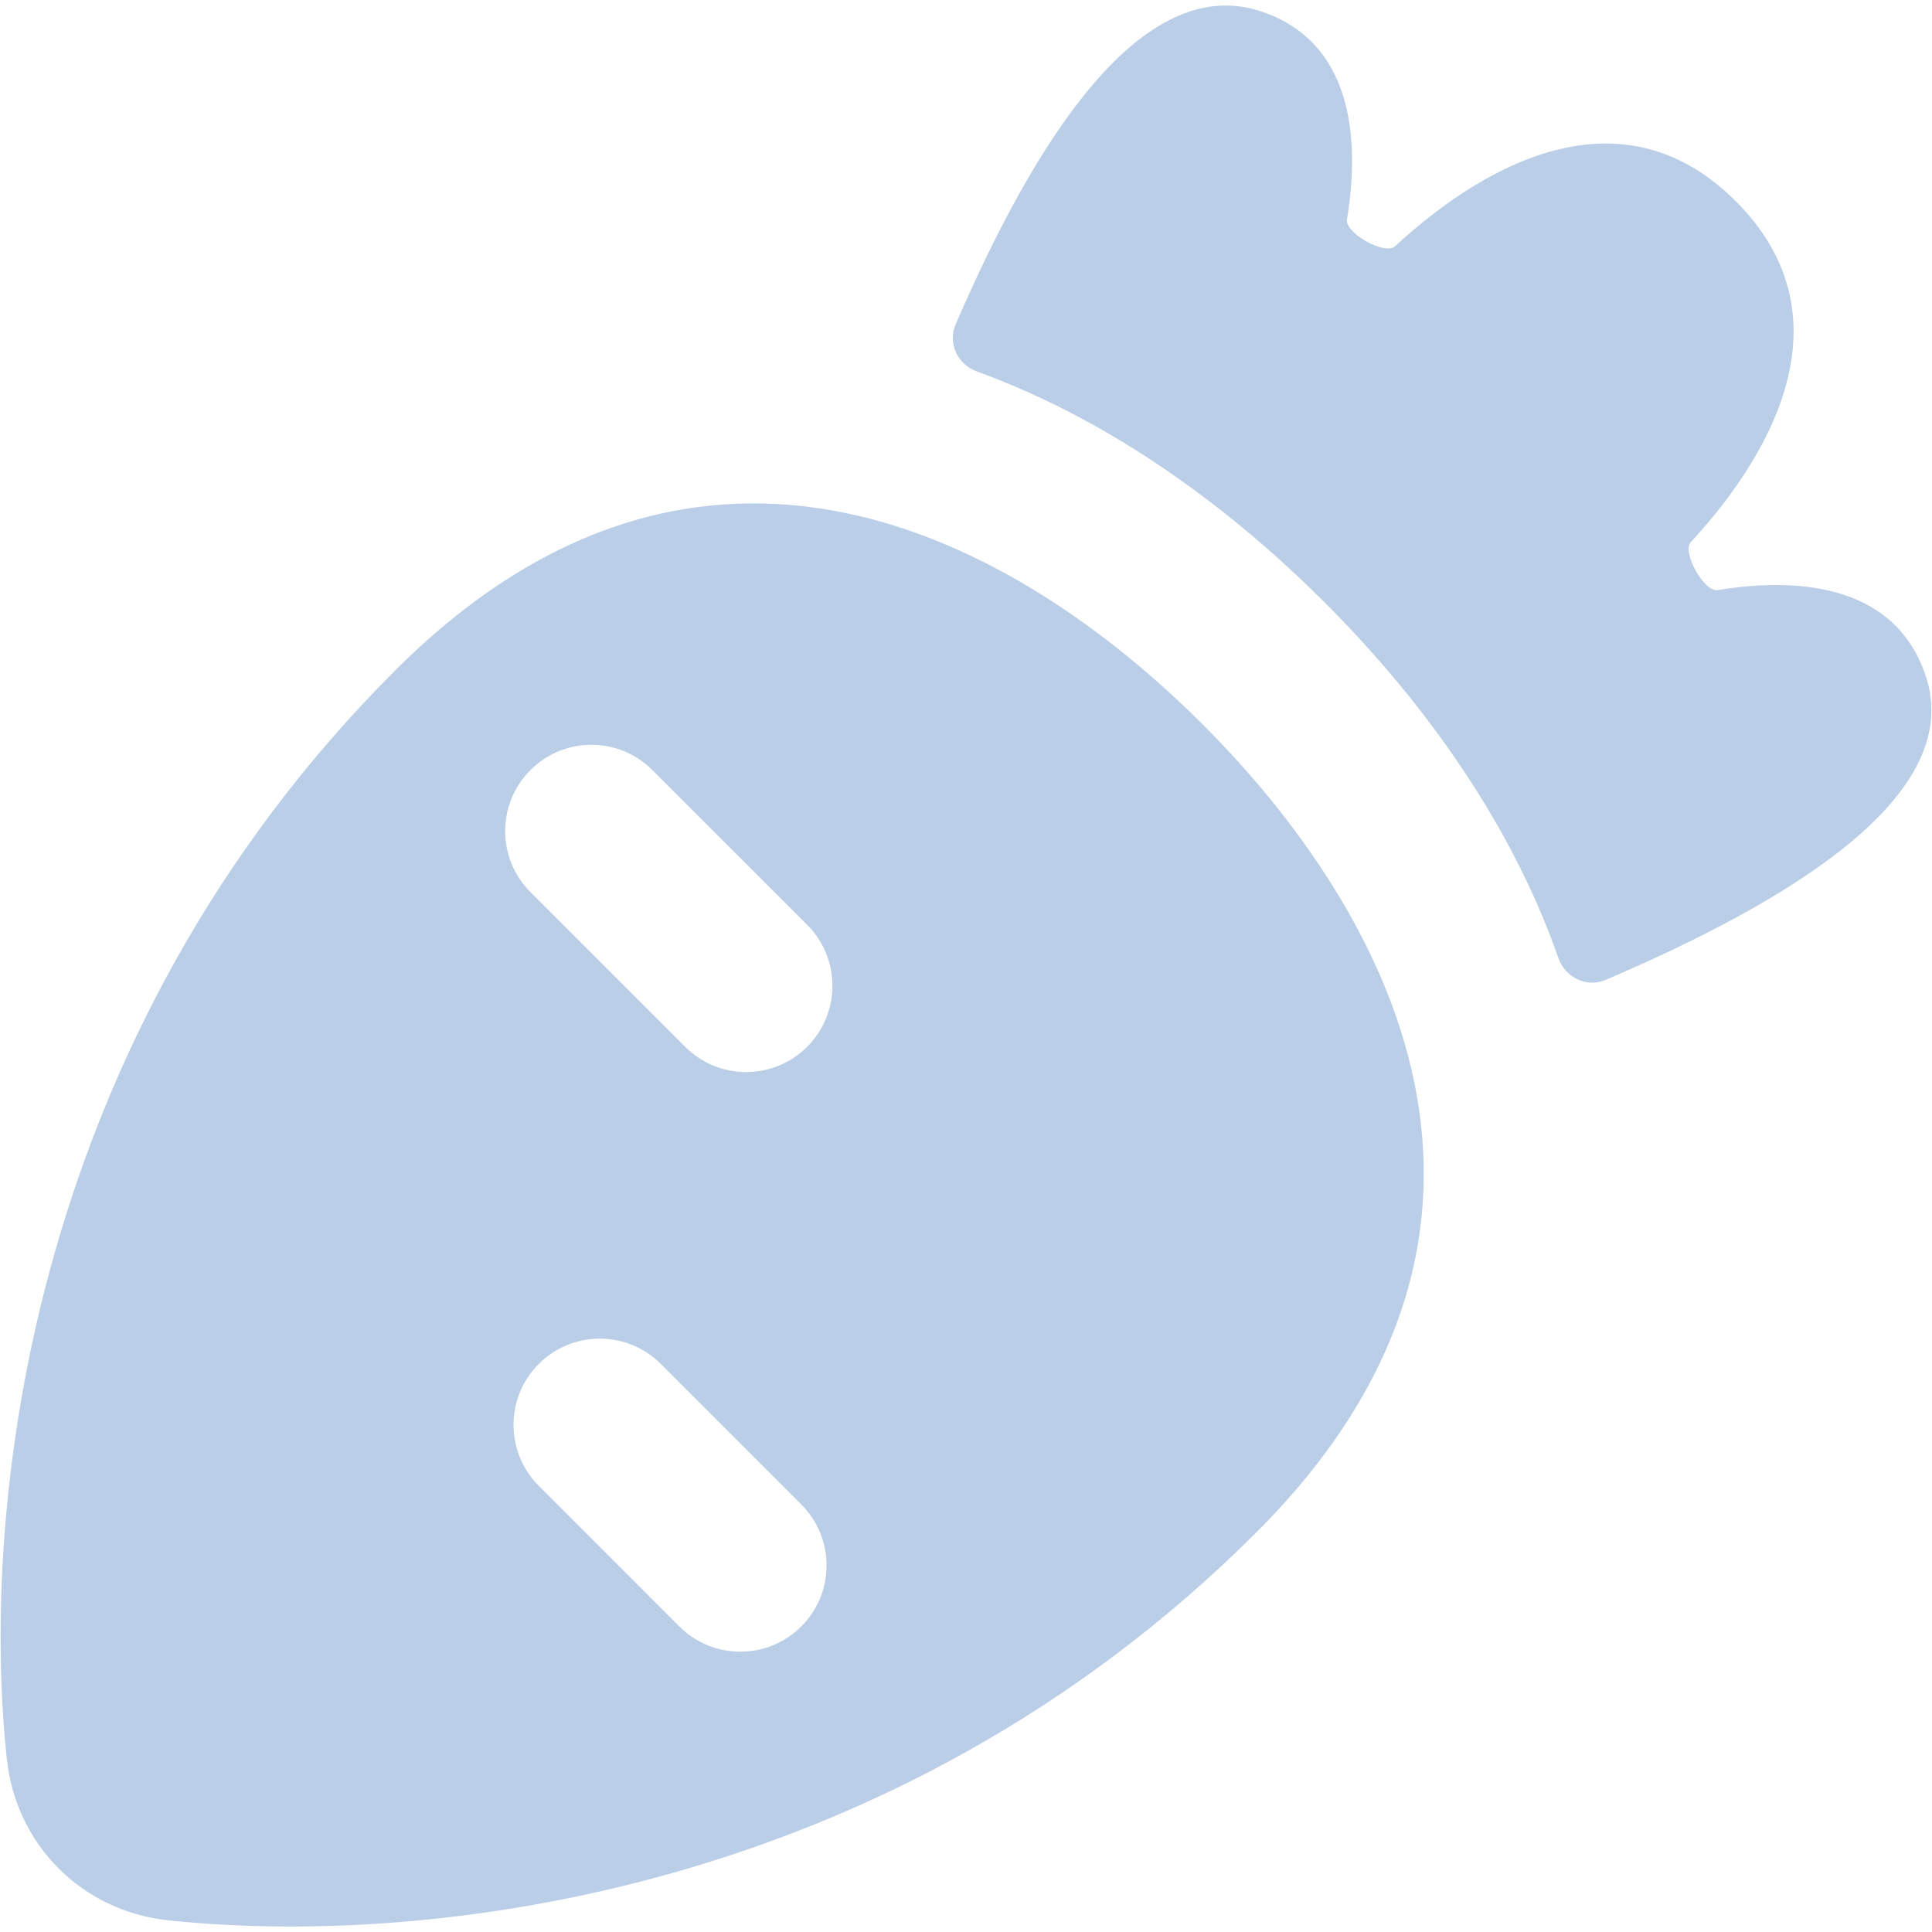
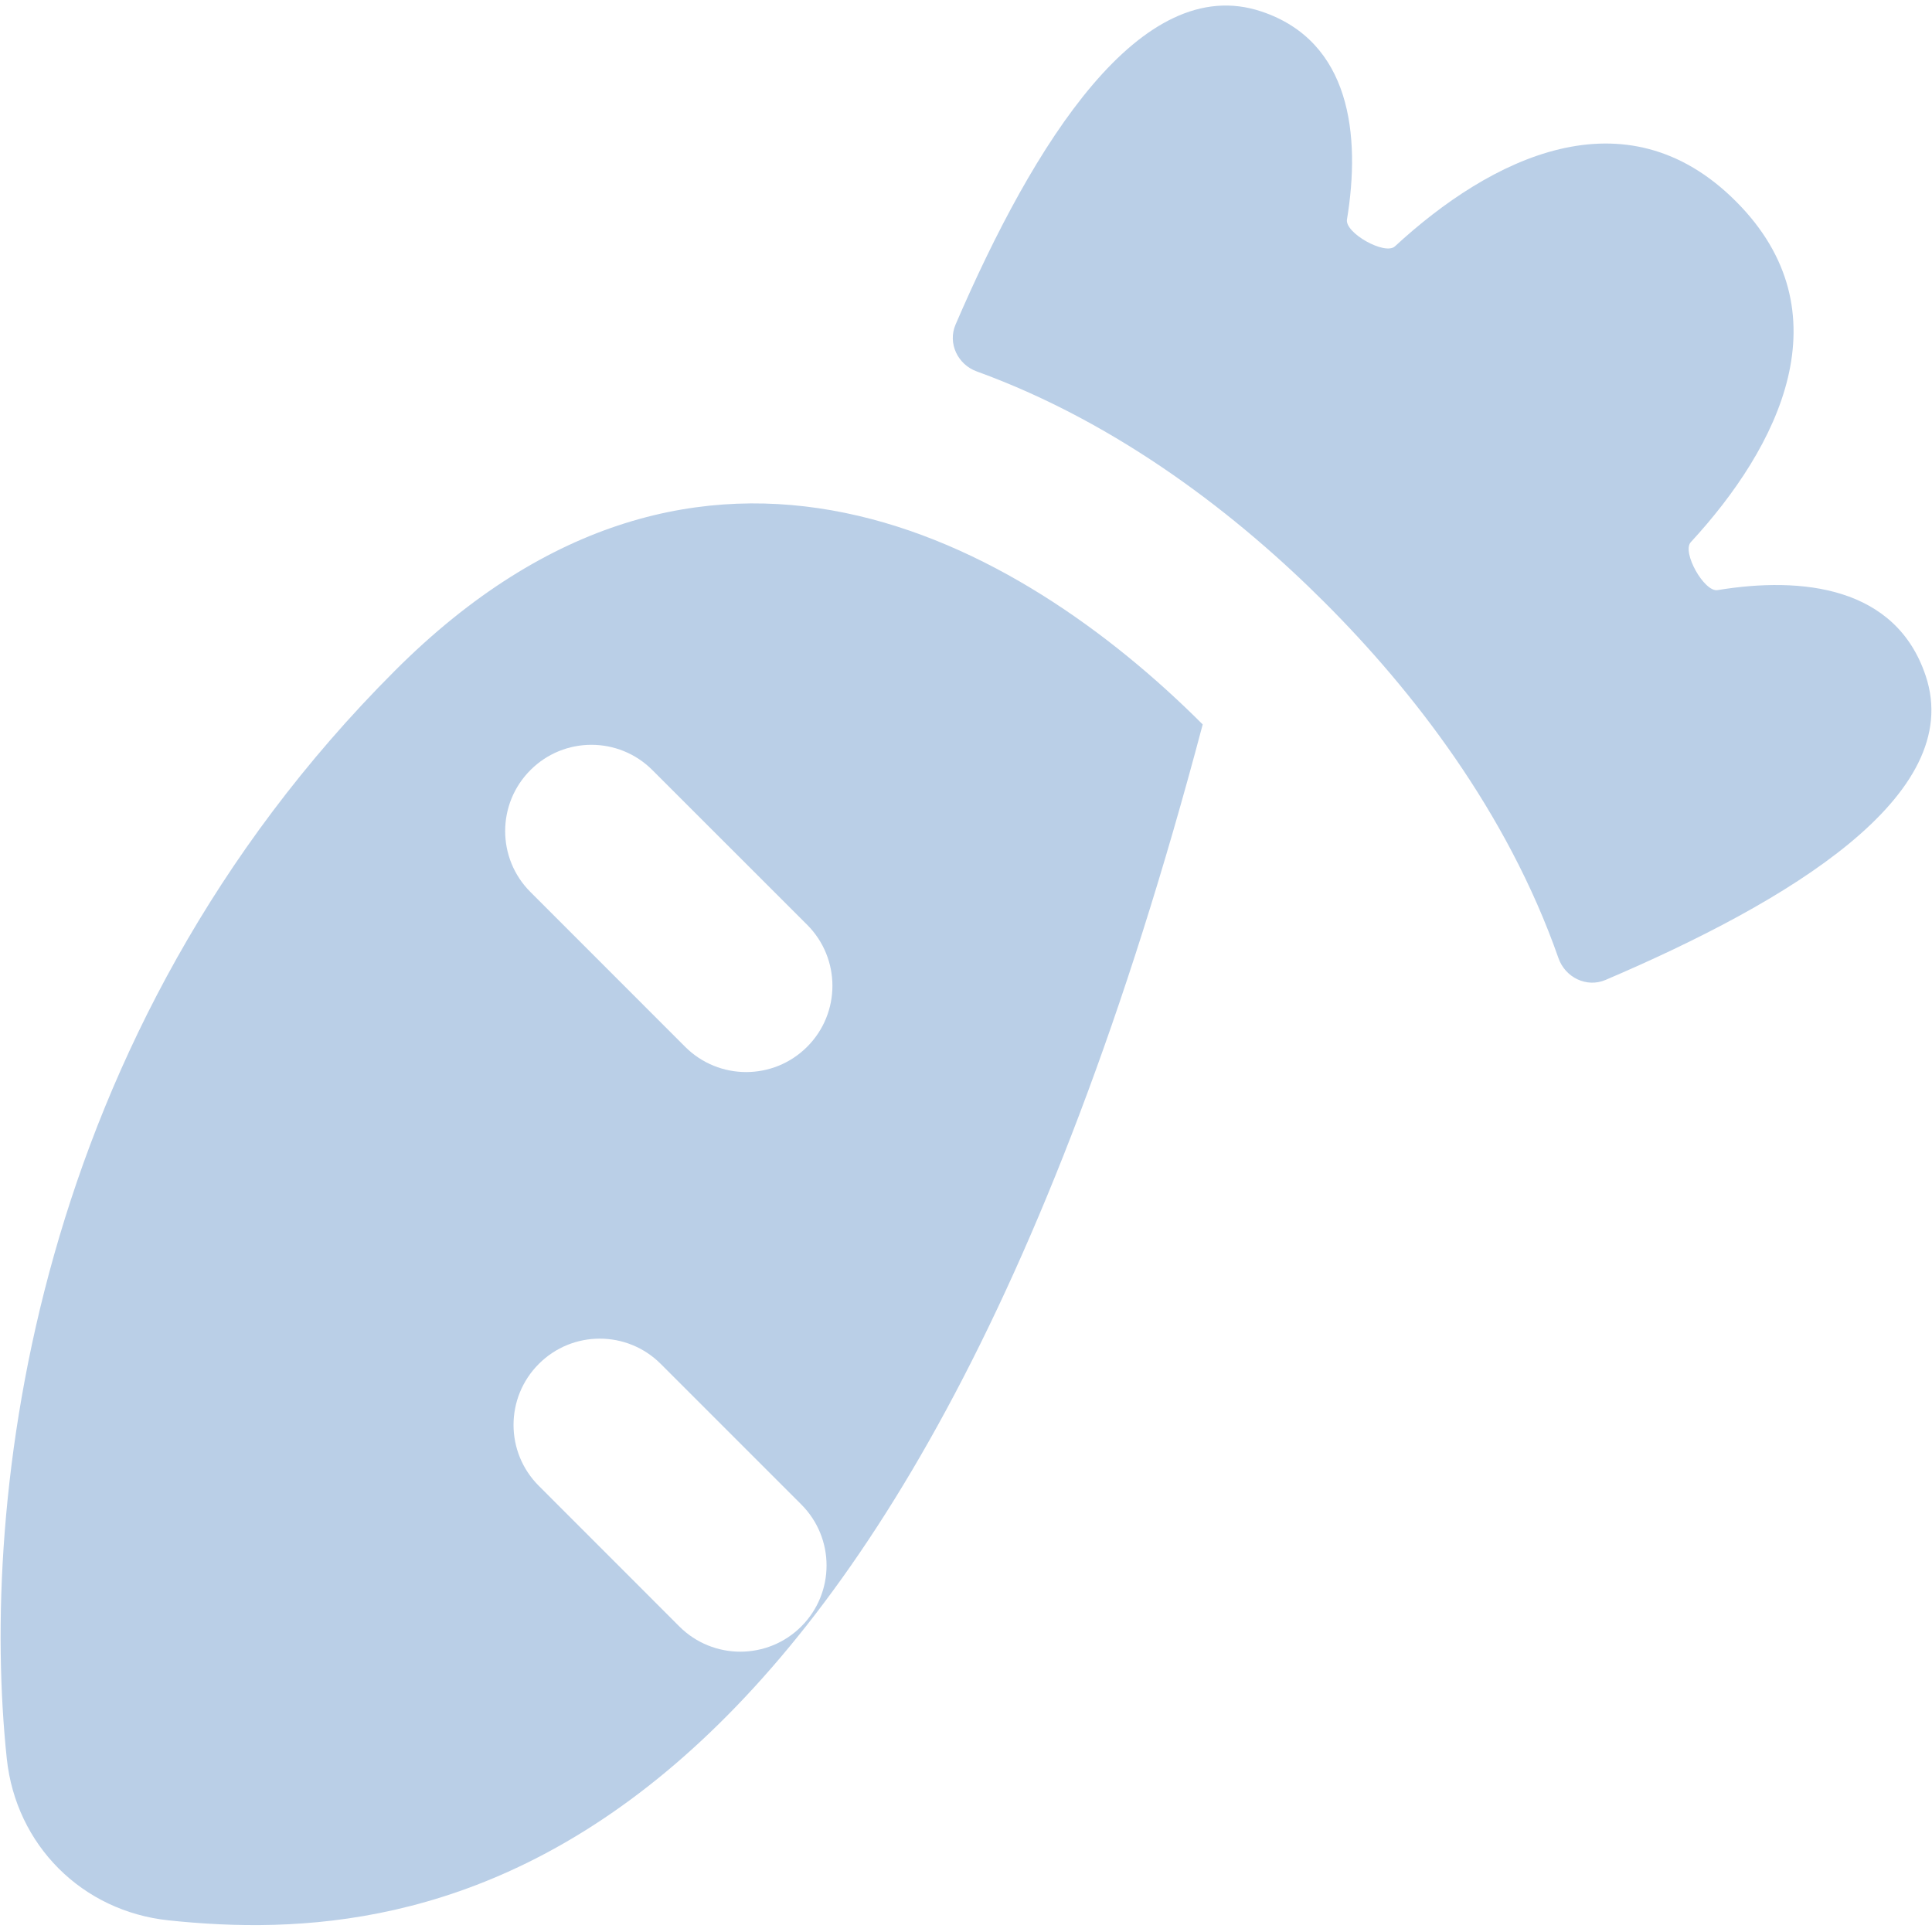
<svg xmlns="http://www.w3.org/2000/svg" width="27" height="27" viewBox="0 0 27 27" fill="none">
-   <path fill-rule="evenodd" clip-rule="evenodd" d="M18.824 3.068C19.018 1.89 18.877 0.577 17.627 0.16C15.946 -0.401 14.45 1.991 13.354 4.536C13.242 4.797 13.384 5.095 13.651 5.191C15.656 5.919 17.32 7.226 18.513 8.42C19.728 9.634 21.062 11.338 21.78 13.391C21.875 13.661 22.174 13.807 22.437 13.695C24.997 12.602 27.471 11.118 26.912 9.445C26.495 8.194 25.182 8.053 24.003 8.247C23.817 8.278 23.501 7.716 23.629 7.577C24.858 6.245 25.81 4.364 24.259 2.813C22.708 1.261 20.827 2.213 19.494 3.443C19.355 3.571 18.793 3.255 18.824 3.068ZM0.095 24.579C-0.286 20.981 0.433 14.458 5.52 9.372C9.821 5.071 14.228 7.544 16.808 10.124C19.388 12.704 21.861 17.112 17.561 21.412C12.474 26.499 5.951 27.218 2.354 26.837C1.146 26.709 0.224 25.786 0.095 24.579ZM7.413 10.762C7.883 10.291 8.647 10.291 9.117 10.762L11.28 12.924C11.751 13.395 11.751 14.158 11.28 14.629C10.809 15.1 10.046 15.1 9.575 14.629L7.413 12.466C6.942 11.996 6.942 11.233 7.413 10.762ZM9.234 19.061C8.764 18.59 8 18.59 7.53 19.061C7.059 19.532 7.059 20.295 7.53 20.765L9.494 22.73C9.964 23.2 10.728 23.2 11.198 22.73C11.669 22.259 11.669 21.496 11.198 21.025L9.234 19.061Z" fill="#BACFE7" />
+   <path fill-rule="evenodd" clip-rule="evenodd" d="M18.824 3.068C19.018 1.89 18.877 0.577 17.627 0.16C15.946 -0.401 14.45 1.991 13.354 4.536C13.242 4.797 13.384 5.095 13.651 5.191C15.656 5.919 17.32 7.226 18.513 8.42C19.728 9.634 21.062 11.338 21.78 13.391C21.875 13.661 22.174 13.807 22.437 13.695C24.997 12.602 27.471 11.118 26.912 9.445C26.495 8.194 25.182 8.053 24.003 8.247C23.817 8.278 23.501 7.716 23.629 7.577C24.858 6.245 25.81 4.364 24.259 2.813C22.708 1.261 20.827 2.213 19.494 3.443C19.355 3.571 18.793 3.255 18.824 3.068ZM0.095 24.579C-0.286 20.981 0.433 14.458 5.52 9.372C9.821 5.071 14.228 7.544 16.808 10.124C12.474 26.499 5.951 27.218 2.354 26.837C1.146 26.709 0.224 25.786 0.095 24.579ZM7.413 10.762C7.883 10.291 8.647 10.291 9.117 10.762L11.28 12.924C11.751 13.395 11.751 14.158 11.28 14.629C10.809 15.1 10.046 15.1 9.575 14.629L7.413 12.466C6.942 11.996 6.942 11.233 7.413 10.762ZM9.234 19.061C8.764 18.59 8 18.59 7.53 19.061C7.059 19.532 7.059 20.295 7.53 20.765L9.494 22.73C9.964 23.2 10.728 23.2 11.198 22.73C11.669 22.259 11.669 21.496 11.198 21.025L9.234 19.061Z" fill="#BACFE7" />
</svg>